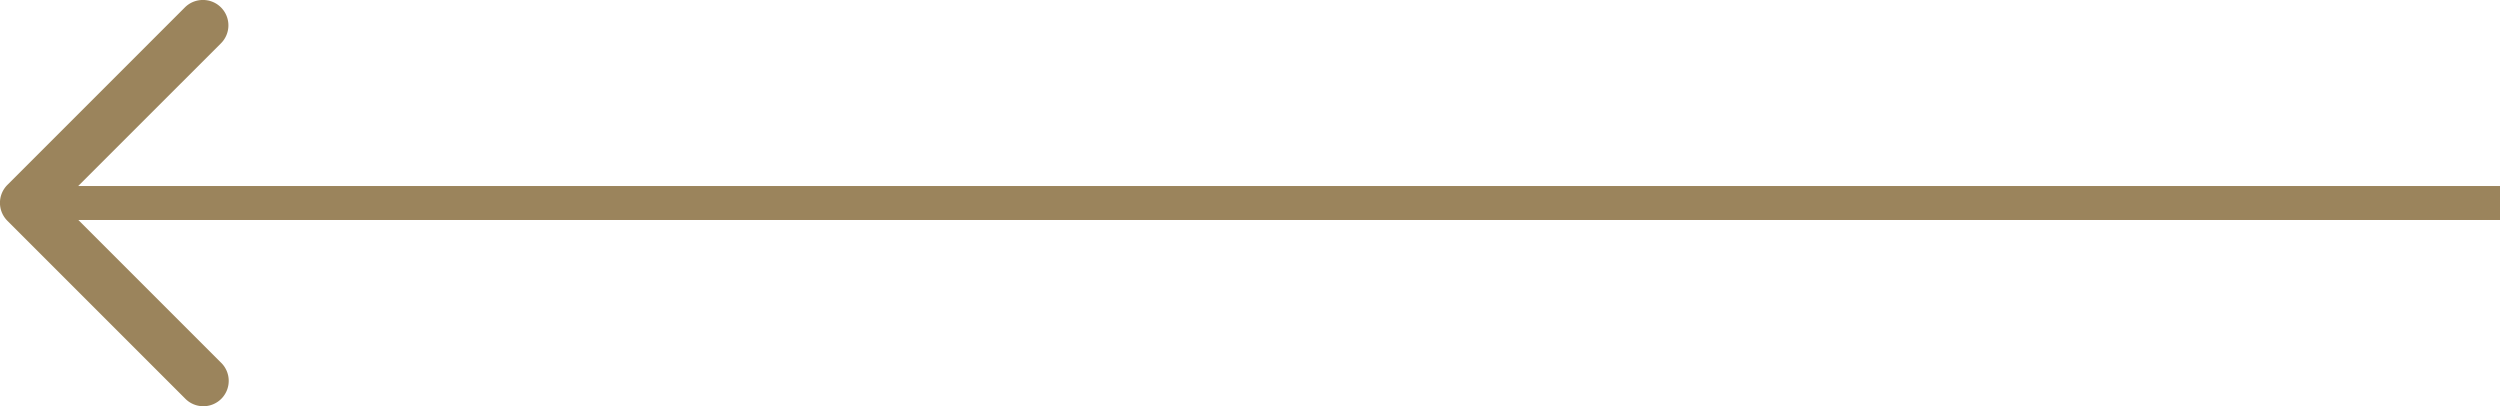
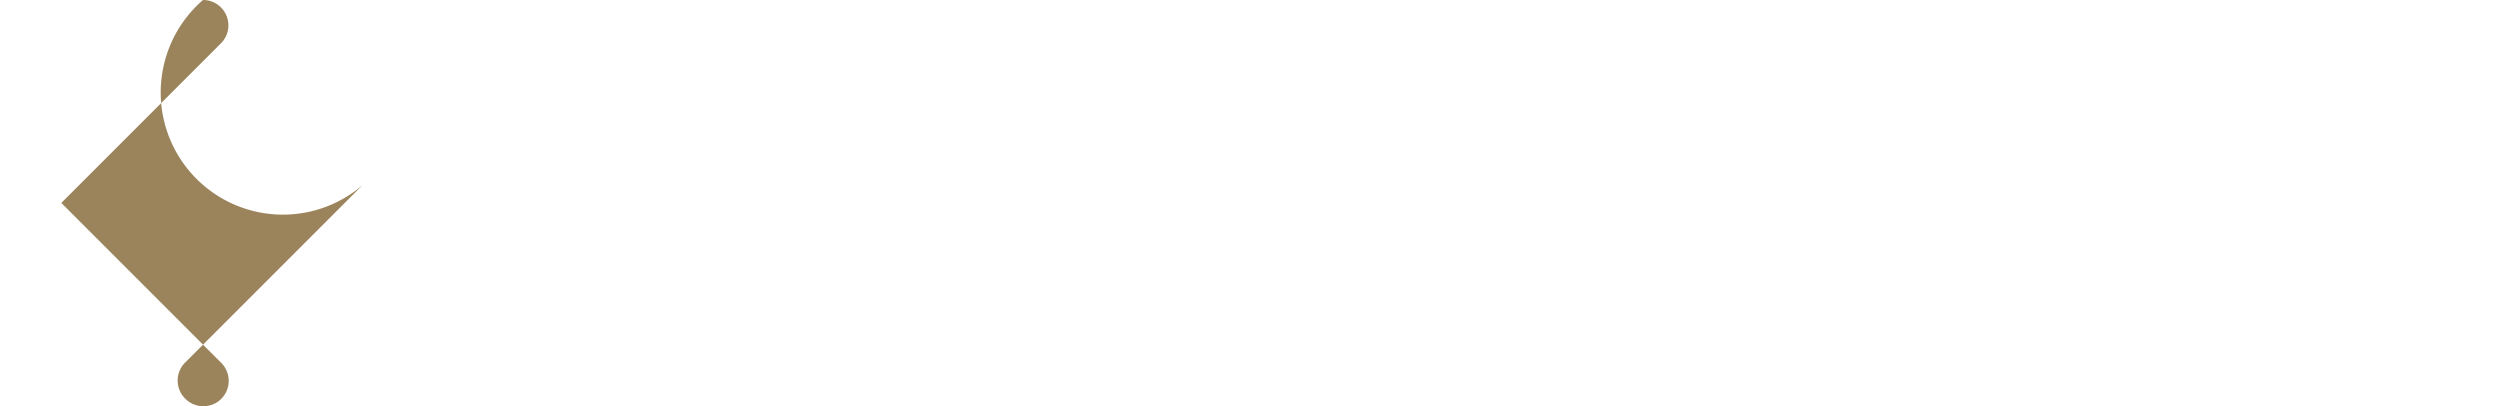
<svg xmlns="http://www.w3.org/2000/svg" width="98.484" height="15.995" viewBox="0 0 98.484 15.995">
  <g id="Group_3329" data-name="Group 3329" transform="translate(802.499 -64.003) rotate(90)" opacity="0.996">
-     <rect id="Rectangle_1792" data-name="Rectangle 1792" width="96.986" height="1.338" transform="translate(72.669 704.014) rotate(90)" fill="#9b845b" />
-     <path id="Icon_feather-chevron-right" data-name="Icon feather-chevron-right" d="M13.5,23.995a1,1,0,0,1-.707-1.707L19.083,16l-6.29-6.29a1,1,0,1,1,1.414-1.414l7,7a1,1,0,0,1,0,1.414l-7,7A1,1,0,0,1,13.5,23.995Z" transform="translate(87.997 781.001) rotate(90)" fill="#9b845b" />
+     <path id="Icon_feather-chevron-right" data-name="Icon feather-chevron-right" d="M13.5,23.995a1,1,0,0,1-.707-1.707L19.083,16l-6.29-6.29a1,1,0,1,1,1.414-1.414a1,1,0,0,1,0,1.414l-7,7A1,1,0,0,1,13.5,23.995Z" transform="translate(87.997 781.001) rotate(90)" fill="#9b845b" />
  </g>
</svg>